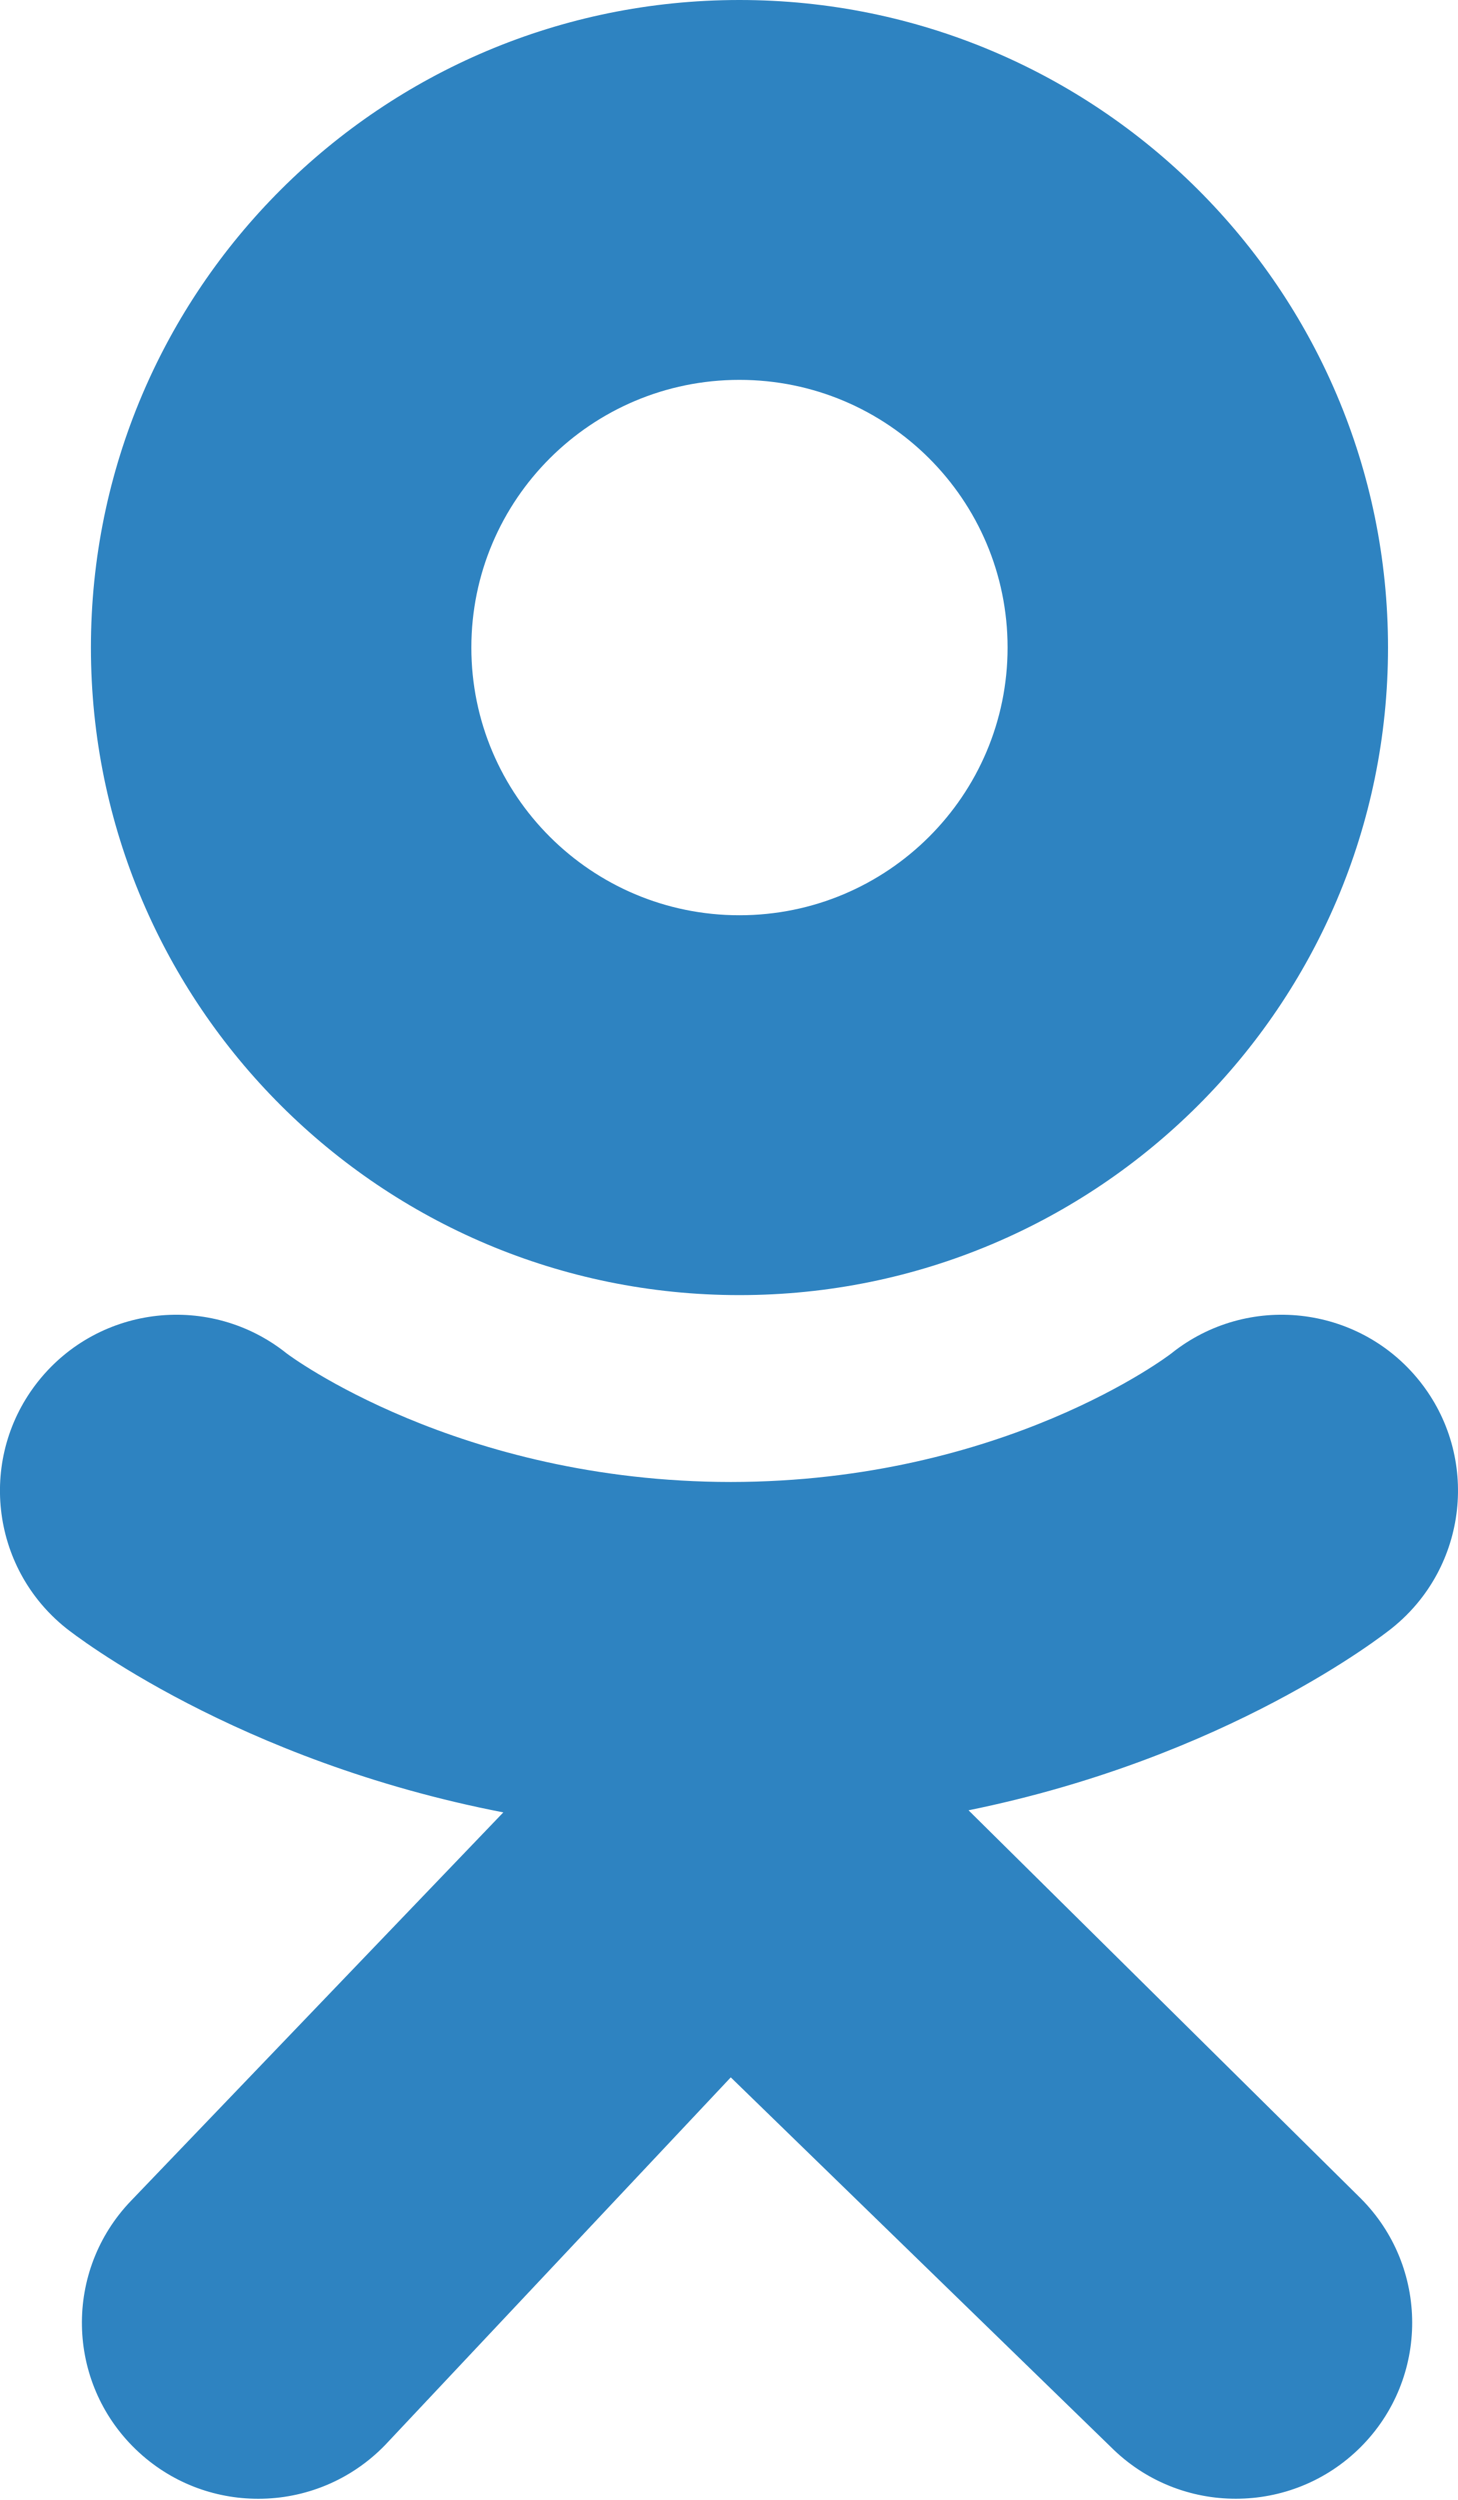
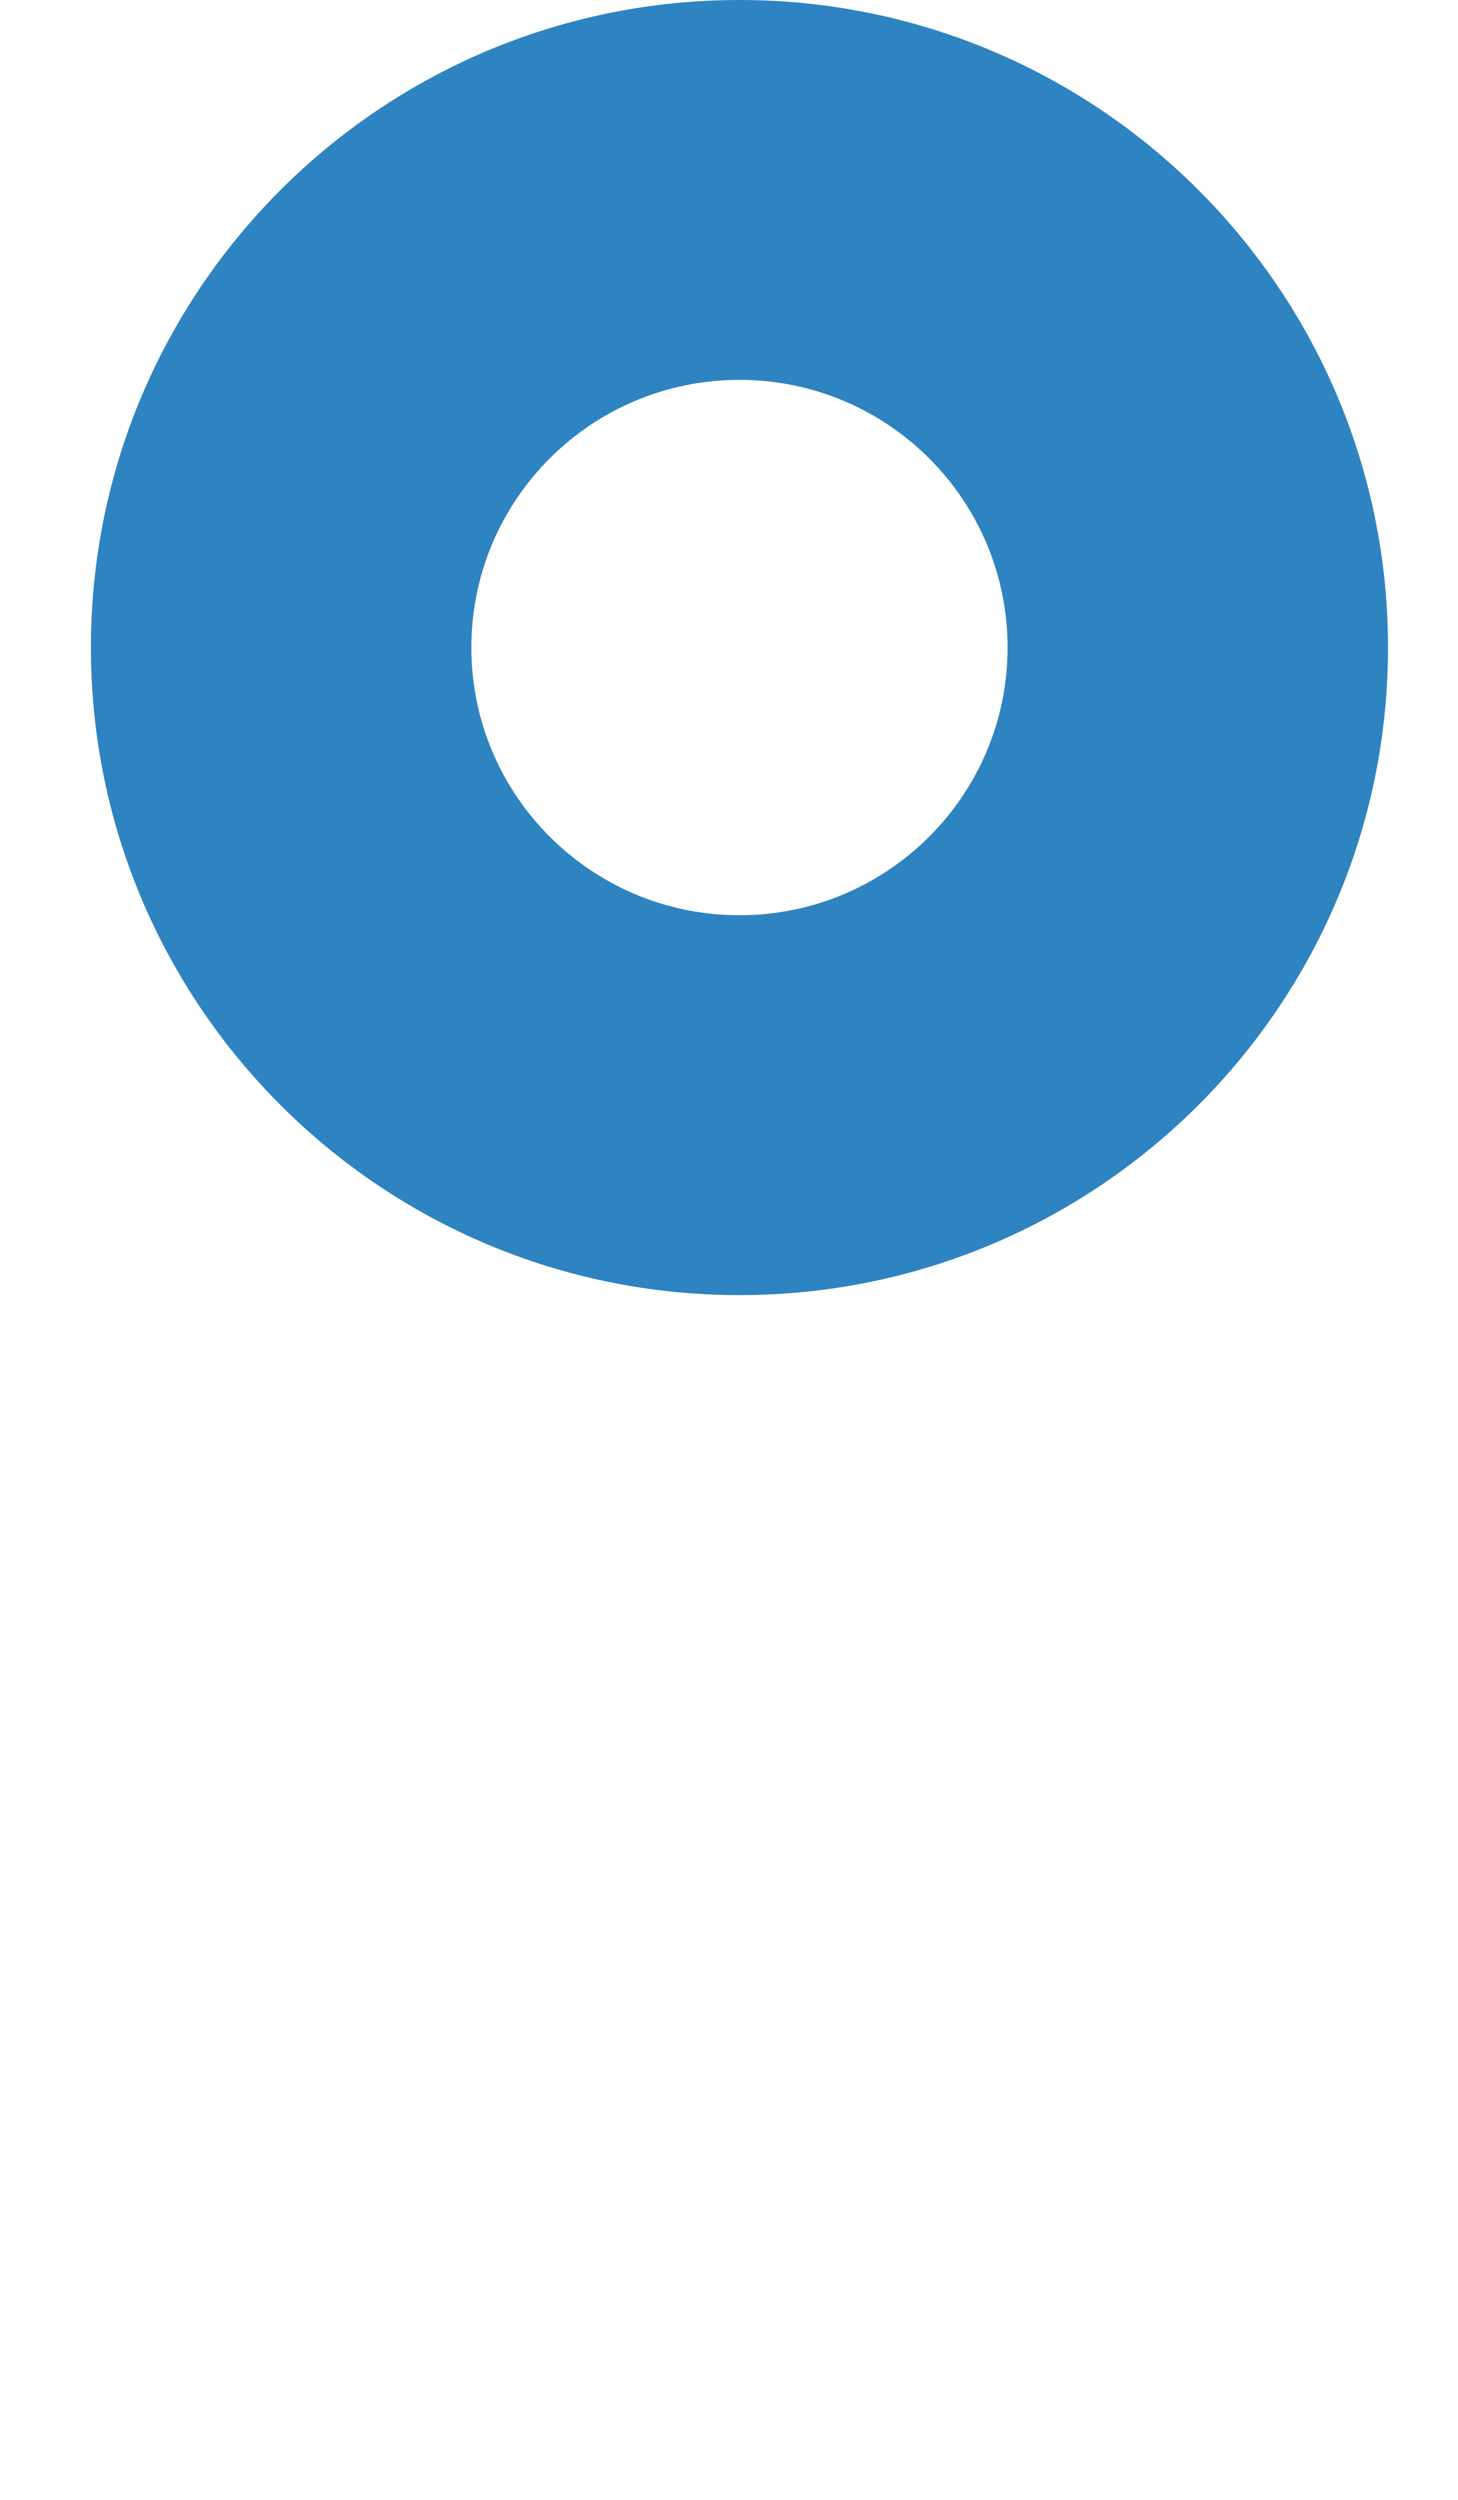
<svg xmlns="http://www.w3.org/2000/svg" width="14" height="24" viewBox="0 0 14 24" fill="none">
  <path d="M7.1 0C3.661 0 0.873 2.783 0.873 6.217C0.873 9.65 3.661 12.434 7.1 12.434C10.54 12.434 13.328 9.65 13.328 6.217C13.328 2.783 10.54 0 7.1 0ZM7.1 8.787C5.679 8.787 4.526 7.636 4.526 6.217C4.526 4.797 5.679 3.647 7.1 3.647C8.522 3.647 9.675 4.797 9.675 6.217C9.675 7.636 8.522 8.787 7.1 8.787Z" fill="#2E83C1" />
-   <path d="M9.3 17.38C11.793 16.873 13.287 15.694 13.366 15.631C14.095 15.047 14.213 13.983 13.628 13.255C13.043 12.527 11.977 12.41 11.247 12.994C11.232 13.006 9.639 14.226 7.017 14.228C4.395 14.226 2.768 13.006 2.753 12.994C2.023 12.41 0.957 12.527 0.372 13.255C-0.213 13.983 -0.096 15.047 0.634 15.631C0.714 15.695 2.27 16.905 4.833 17.4L1.261 21.126C0.612 21.798 0.631 22.868 1.304 23.516C1.633 23.833 2.056 23.99 2.48 23.99C2.923 23.99 3.366 23.817 3.699 23.473L7.017 19.944L10.67 23.496C11.332 24.155 12.404 24.154 13.065 23.494C13.726 22.833 13.725 21.763 13.063 21.103L9.3 17.38Z" fill="#2E83C1" />
</svg>